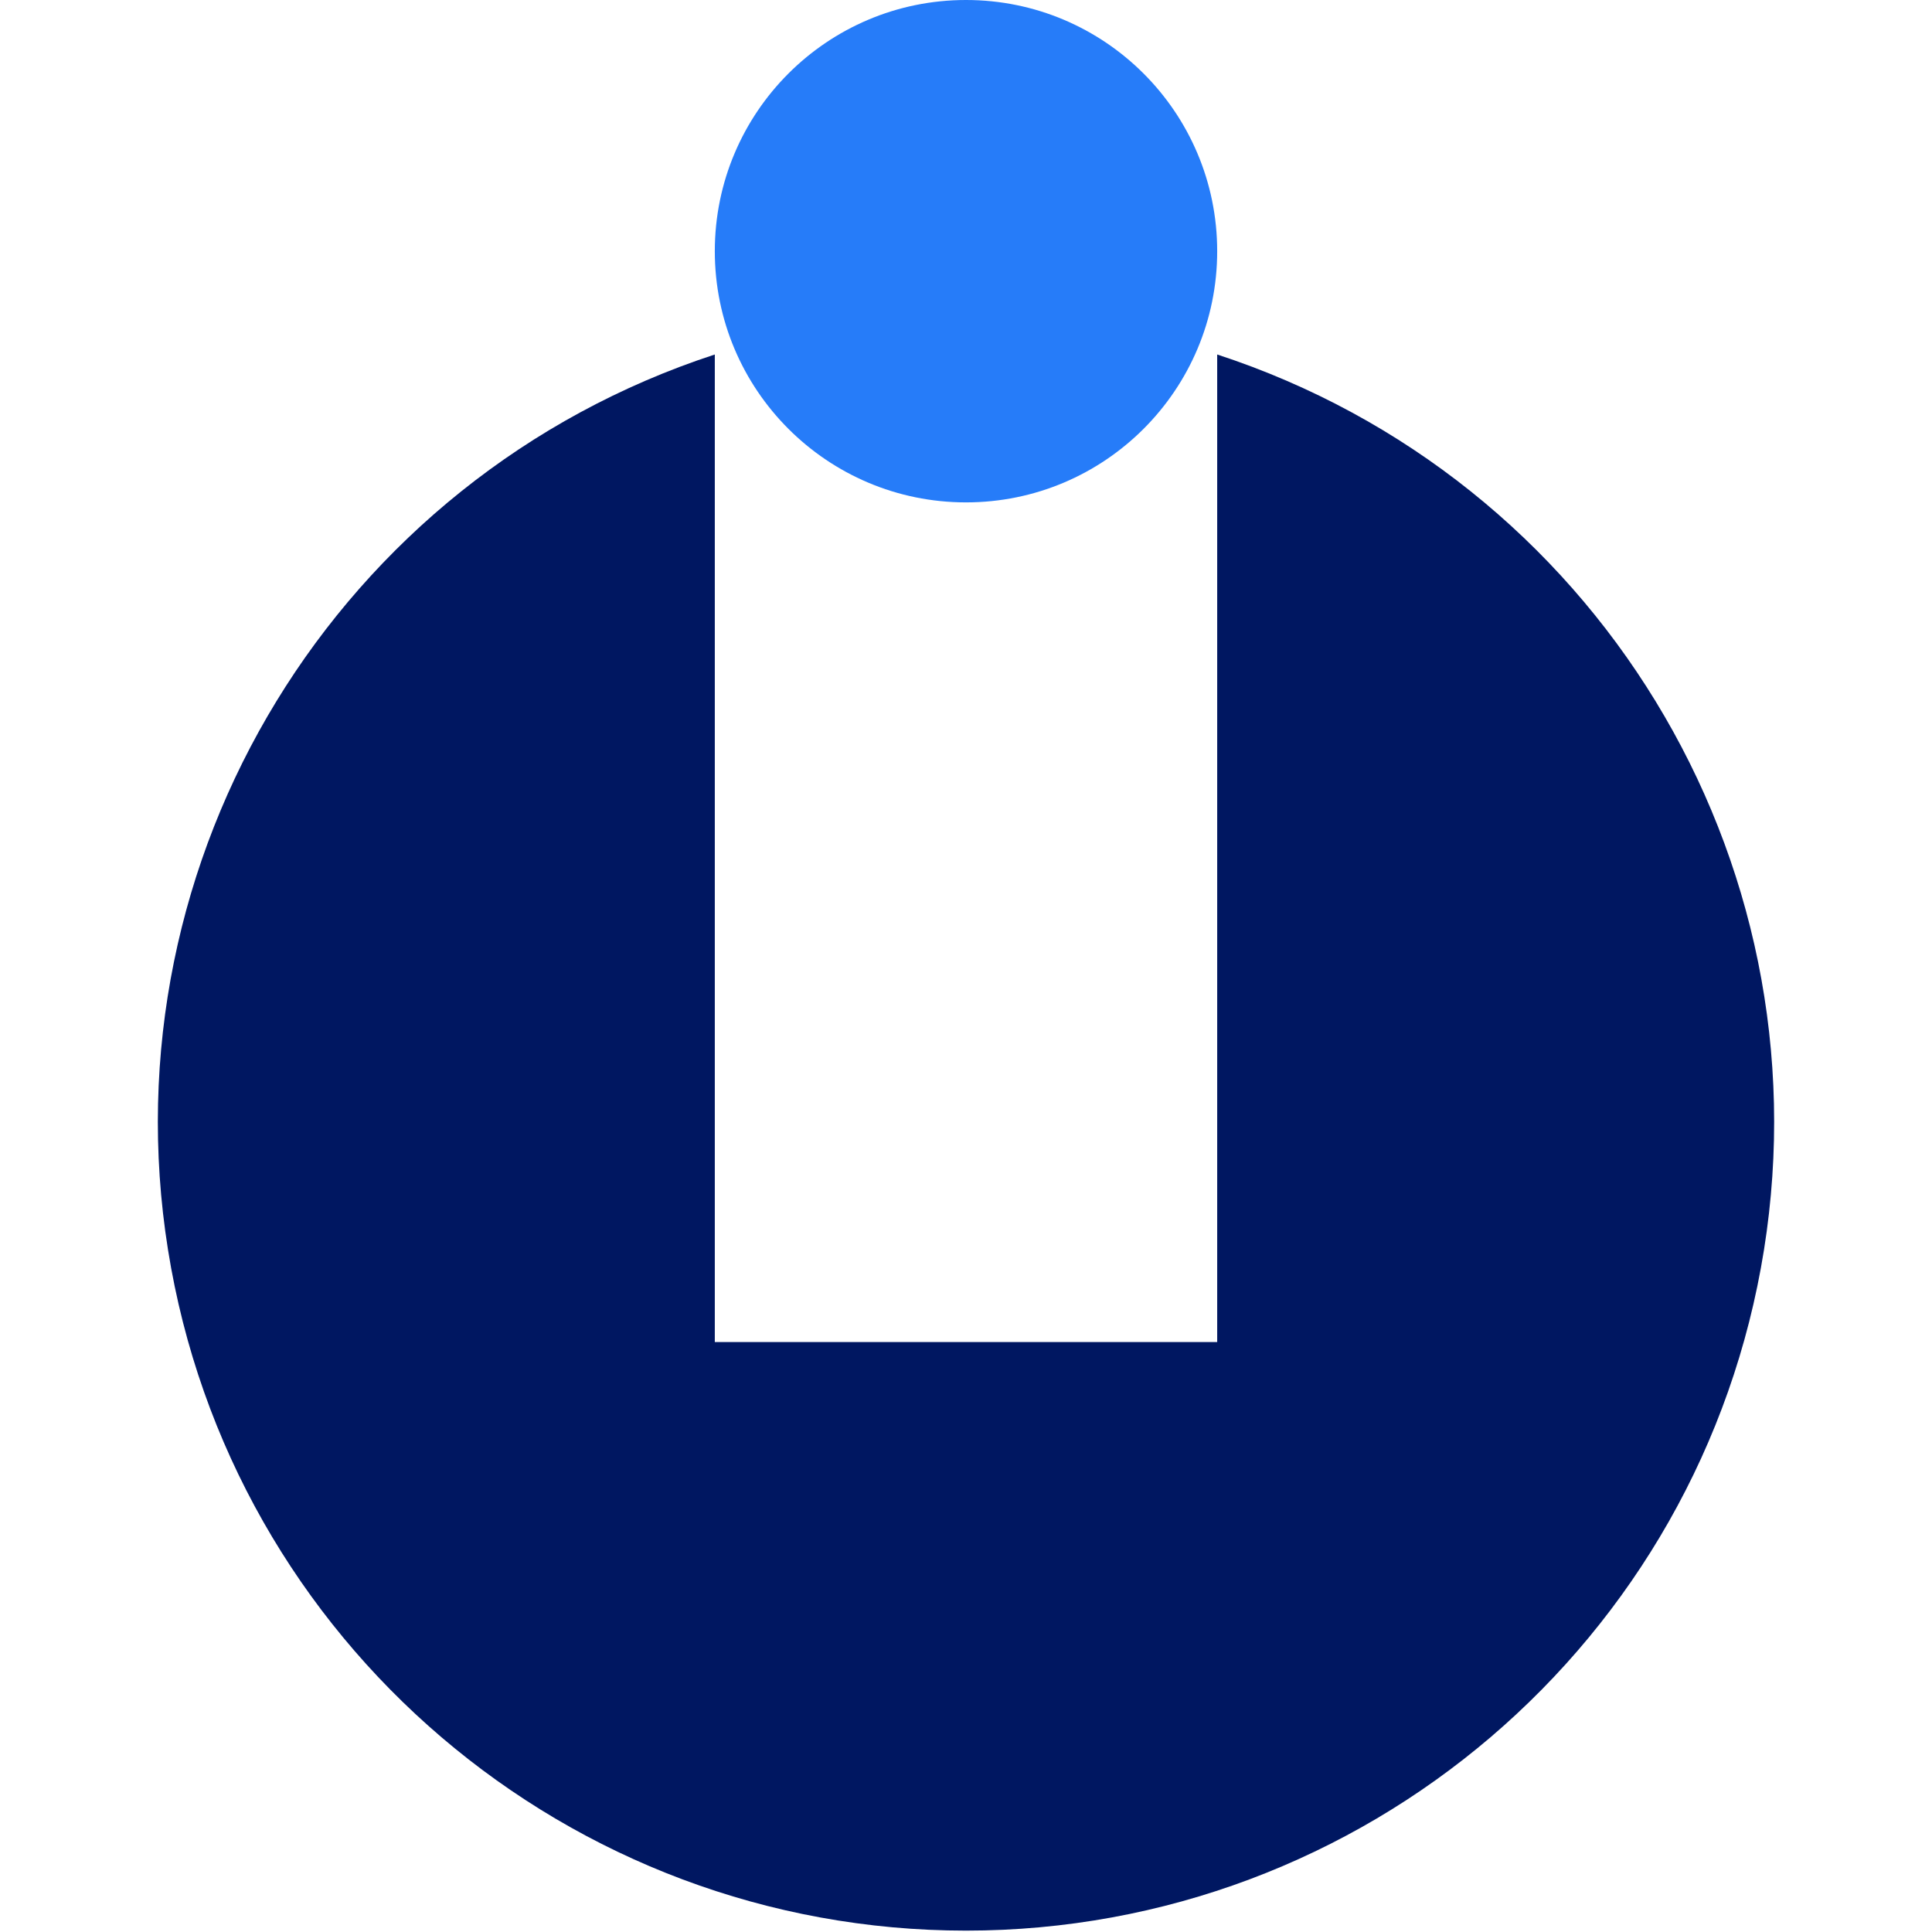
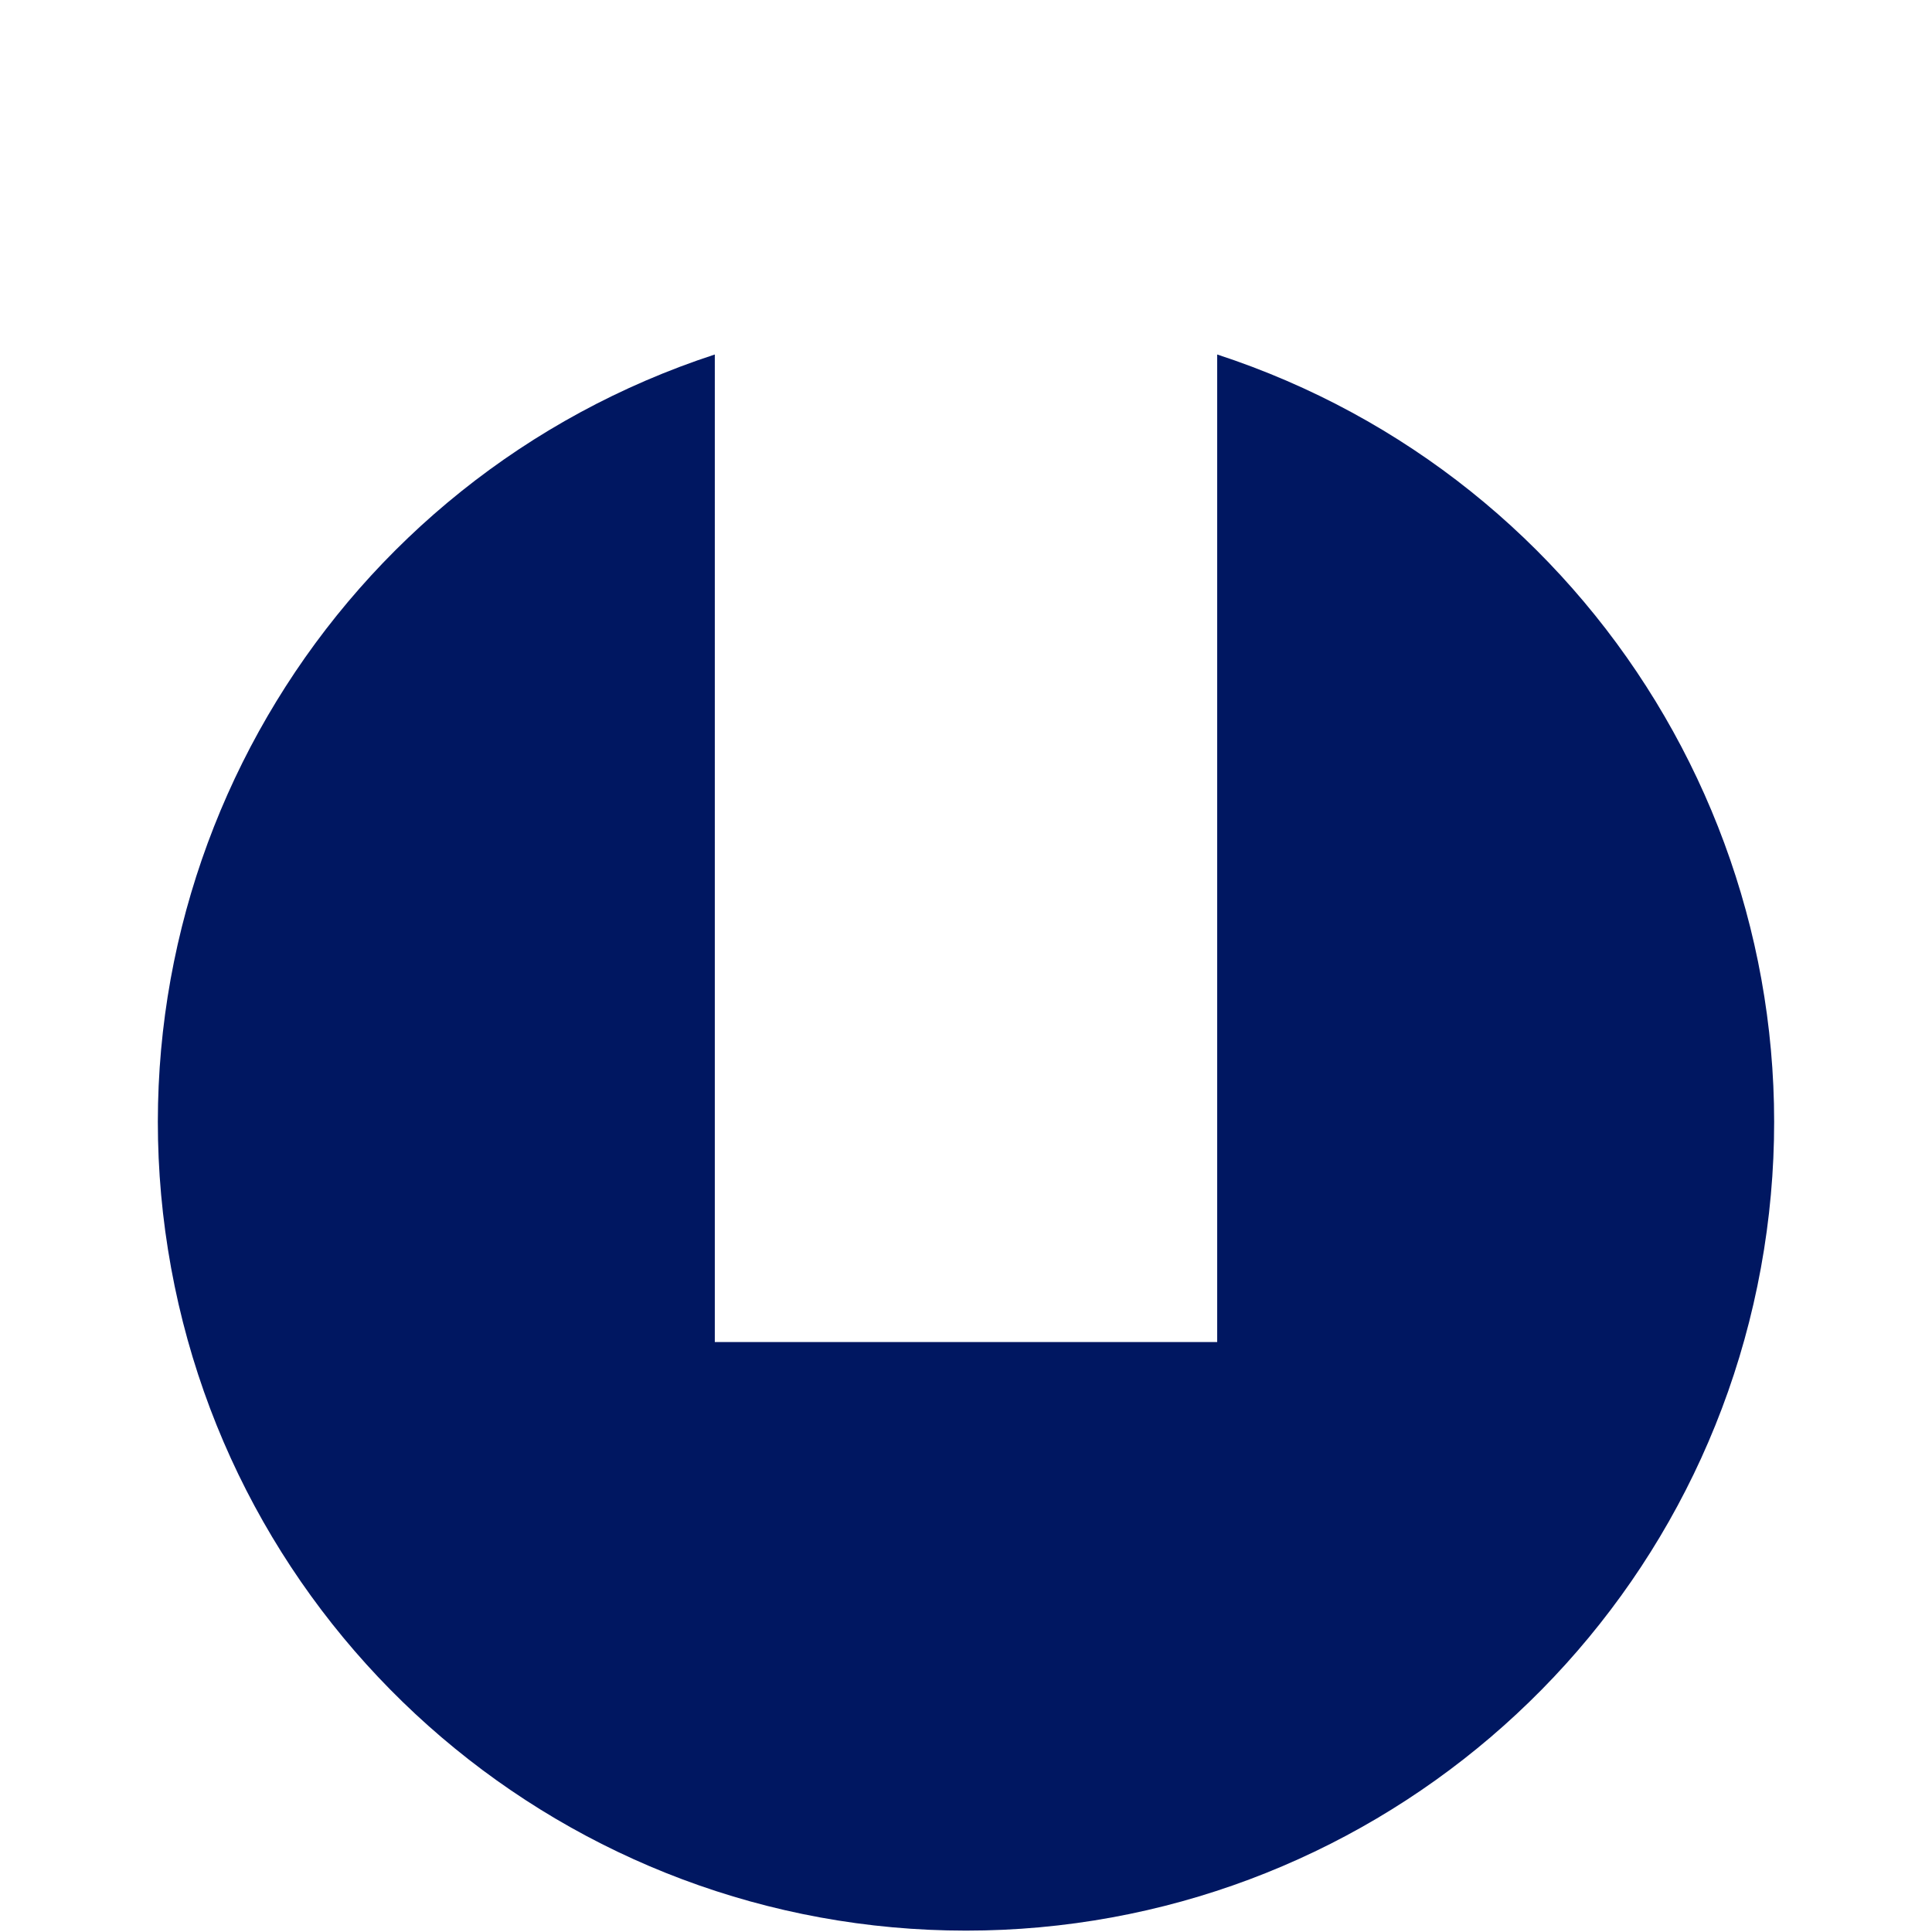
<svg xmlns="http://www.w3.org/2000/svg" width="800" height="800" viewBox="0 0 256 306">
  <path fill="#001761" d="M167.785 56.146v156.411h-79.57V56.146C28.422 75.7-8.295 135.81 1.607 197.937C11.507 260.063 65.09 305.782 128 305.782c62.91 0 116.492-45.72 126.393-107.845c9.902-62.126-26.815-122.236-86.608-141.791" />
-   <circle cx="128" cy="39.785" r="39.785" fill="#267CF9" />
</svg>